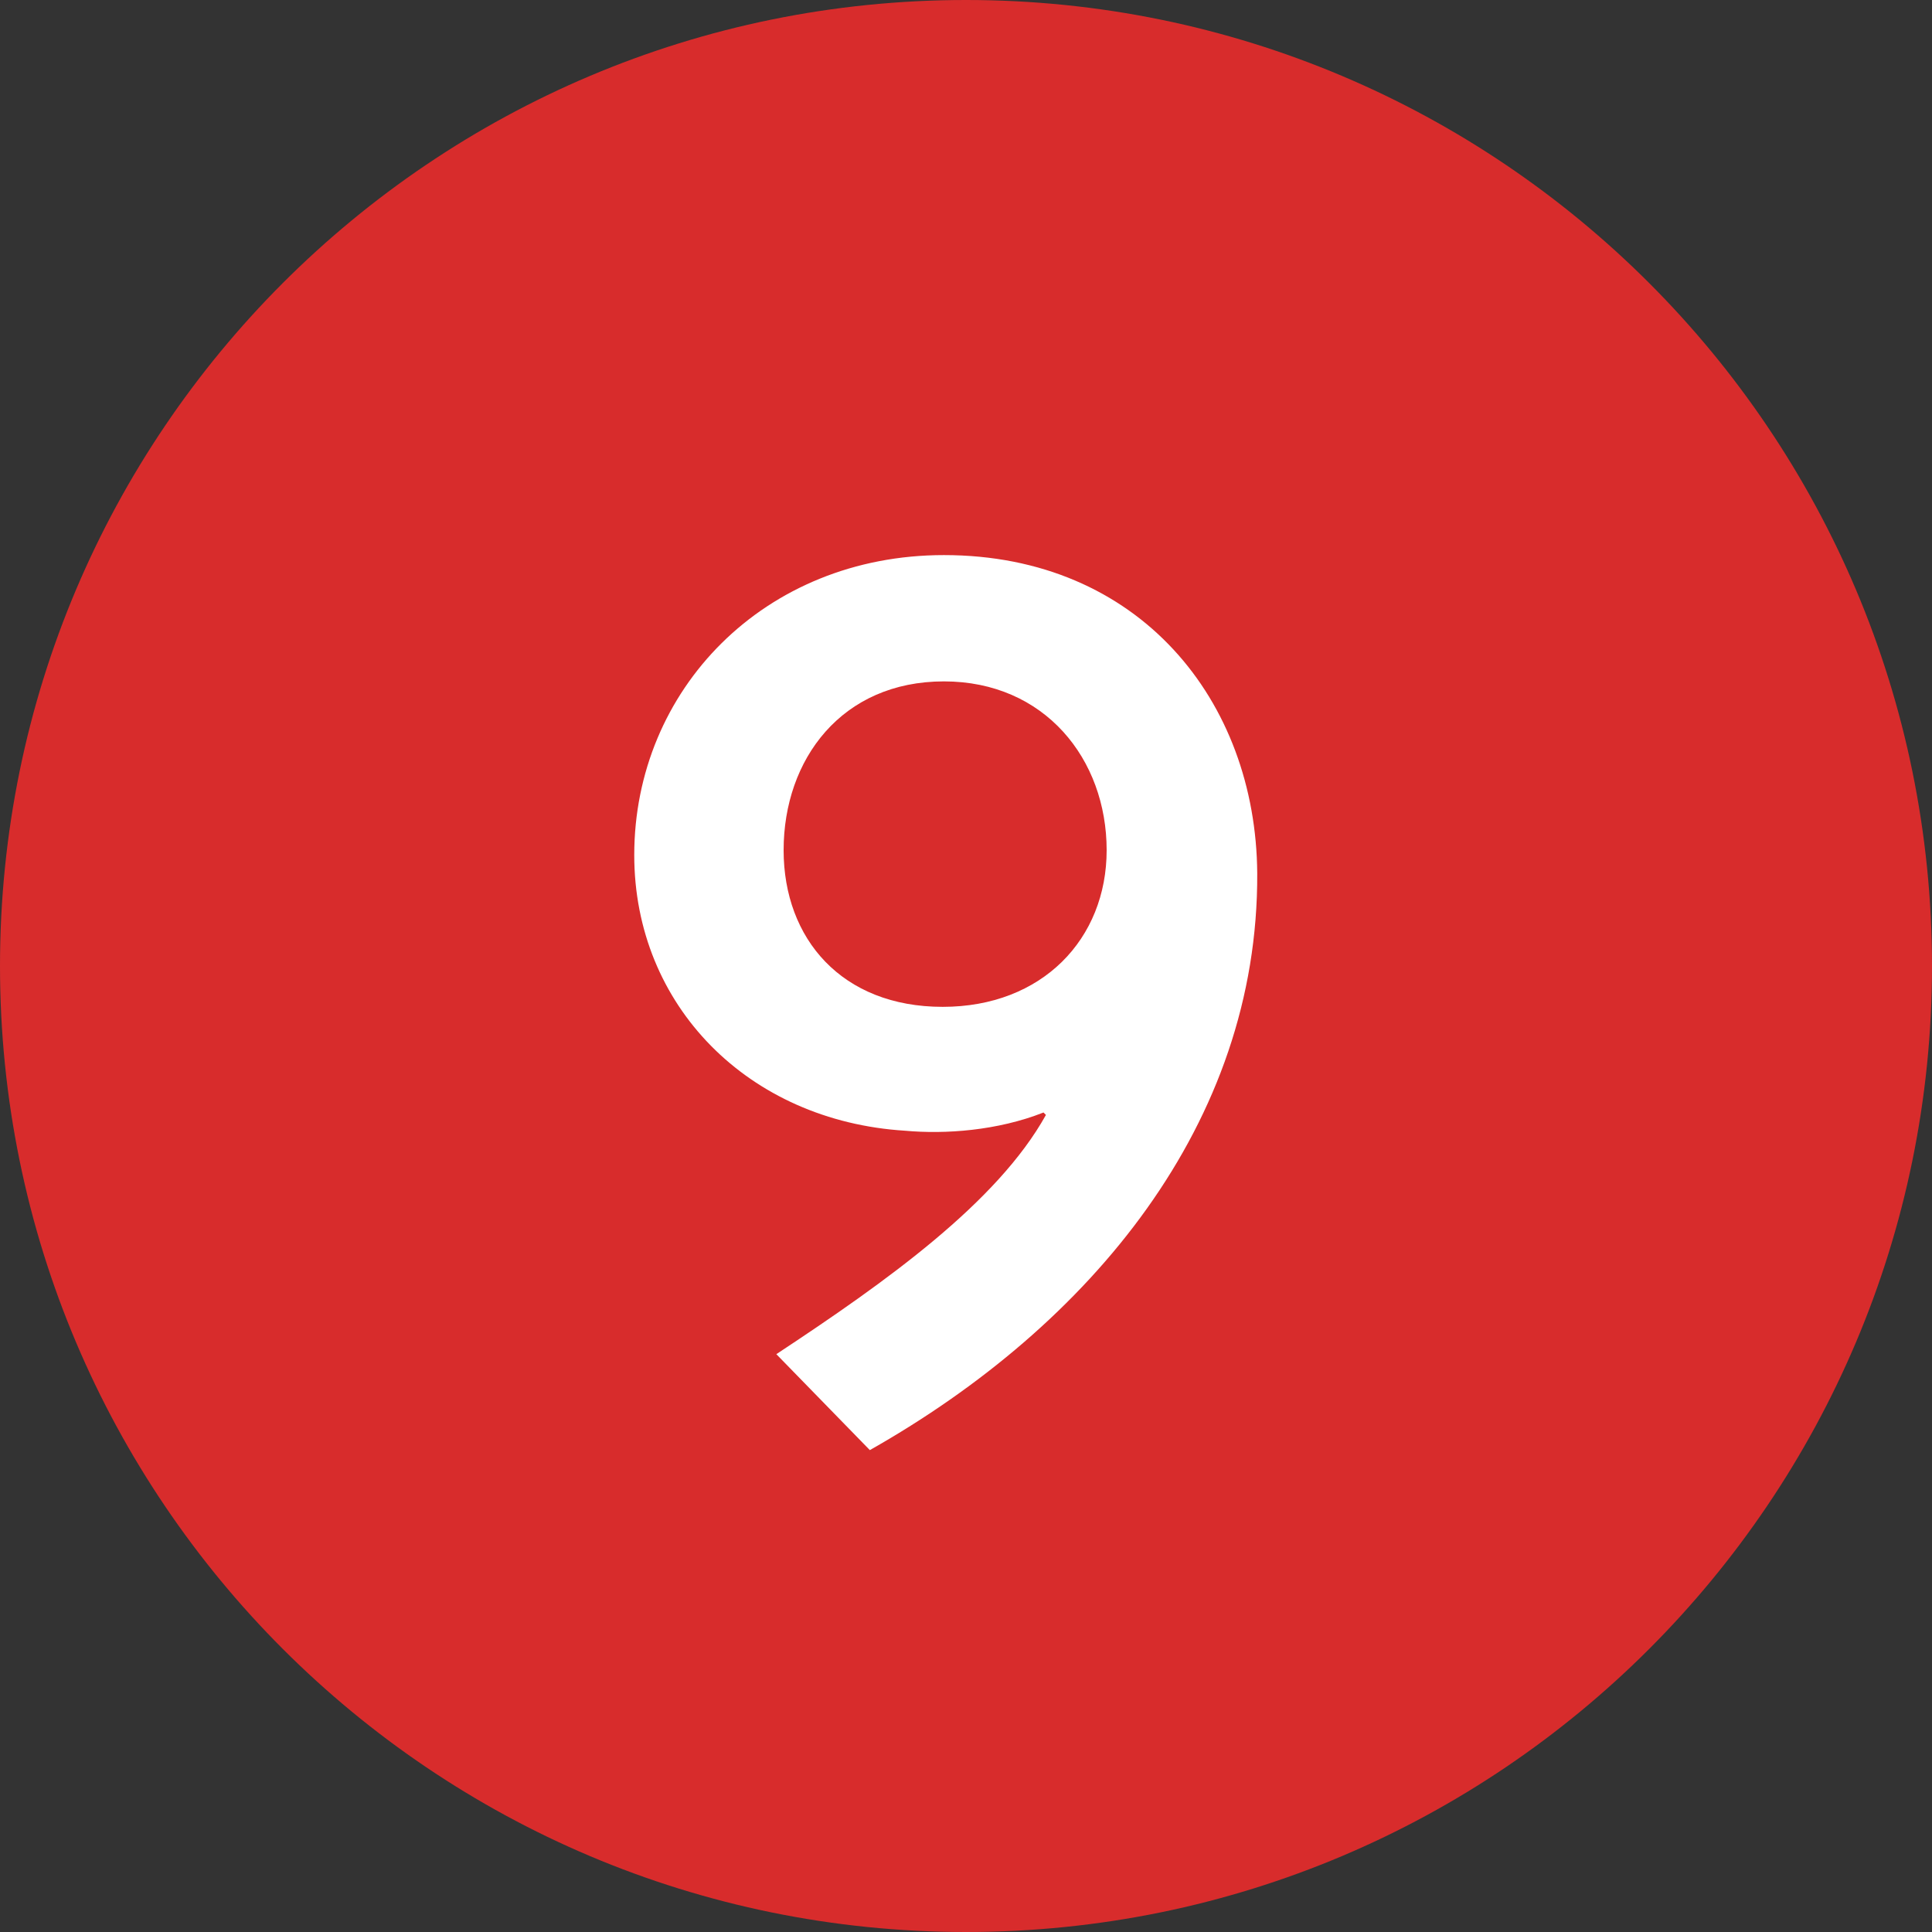
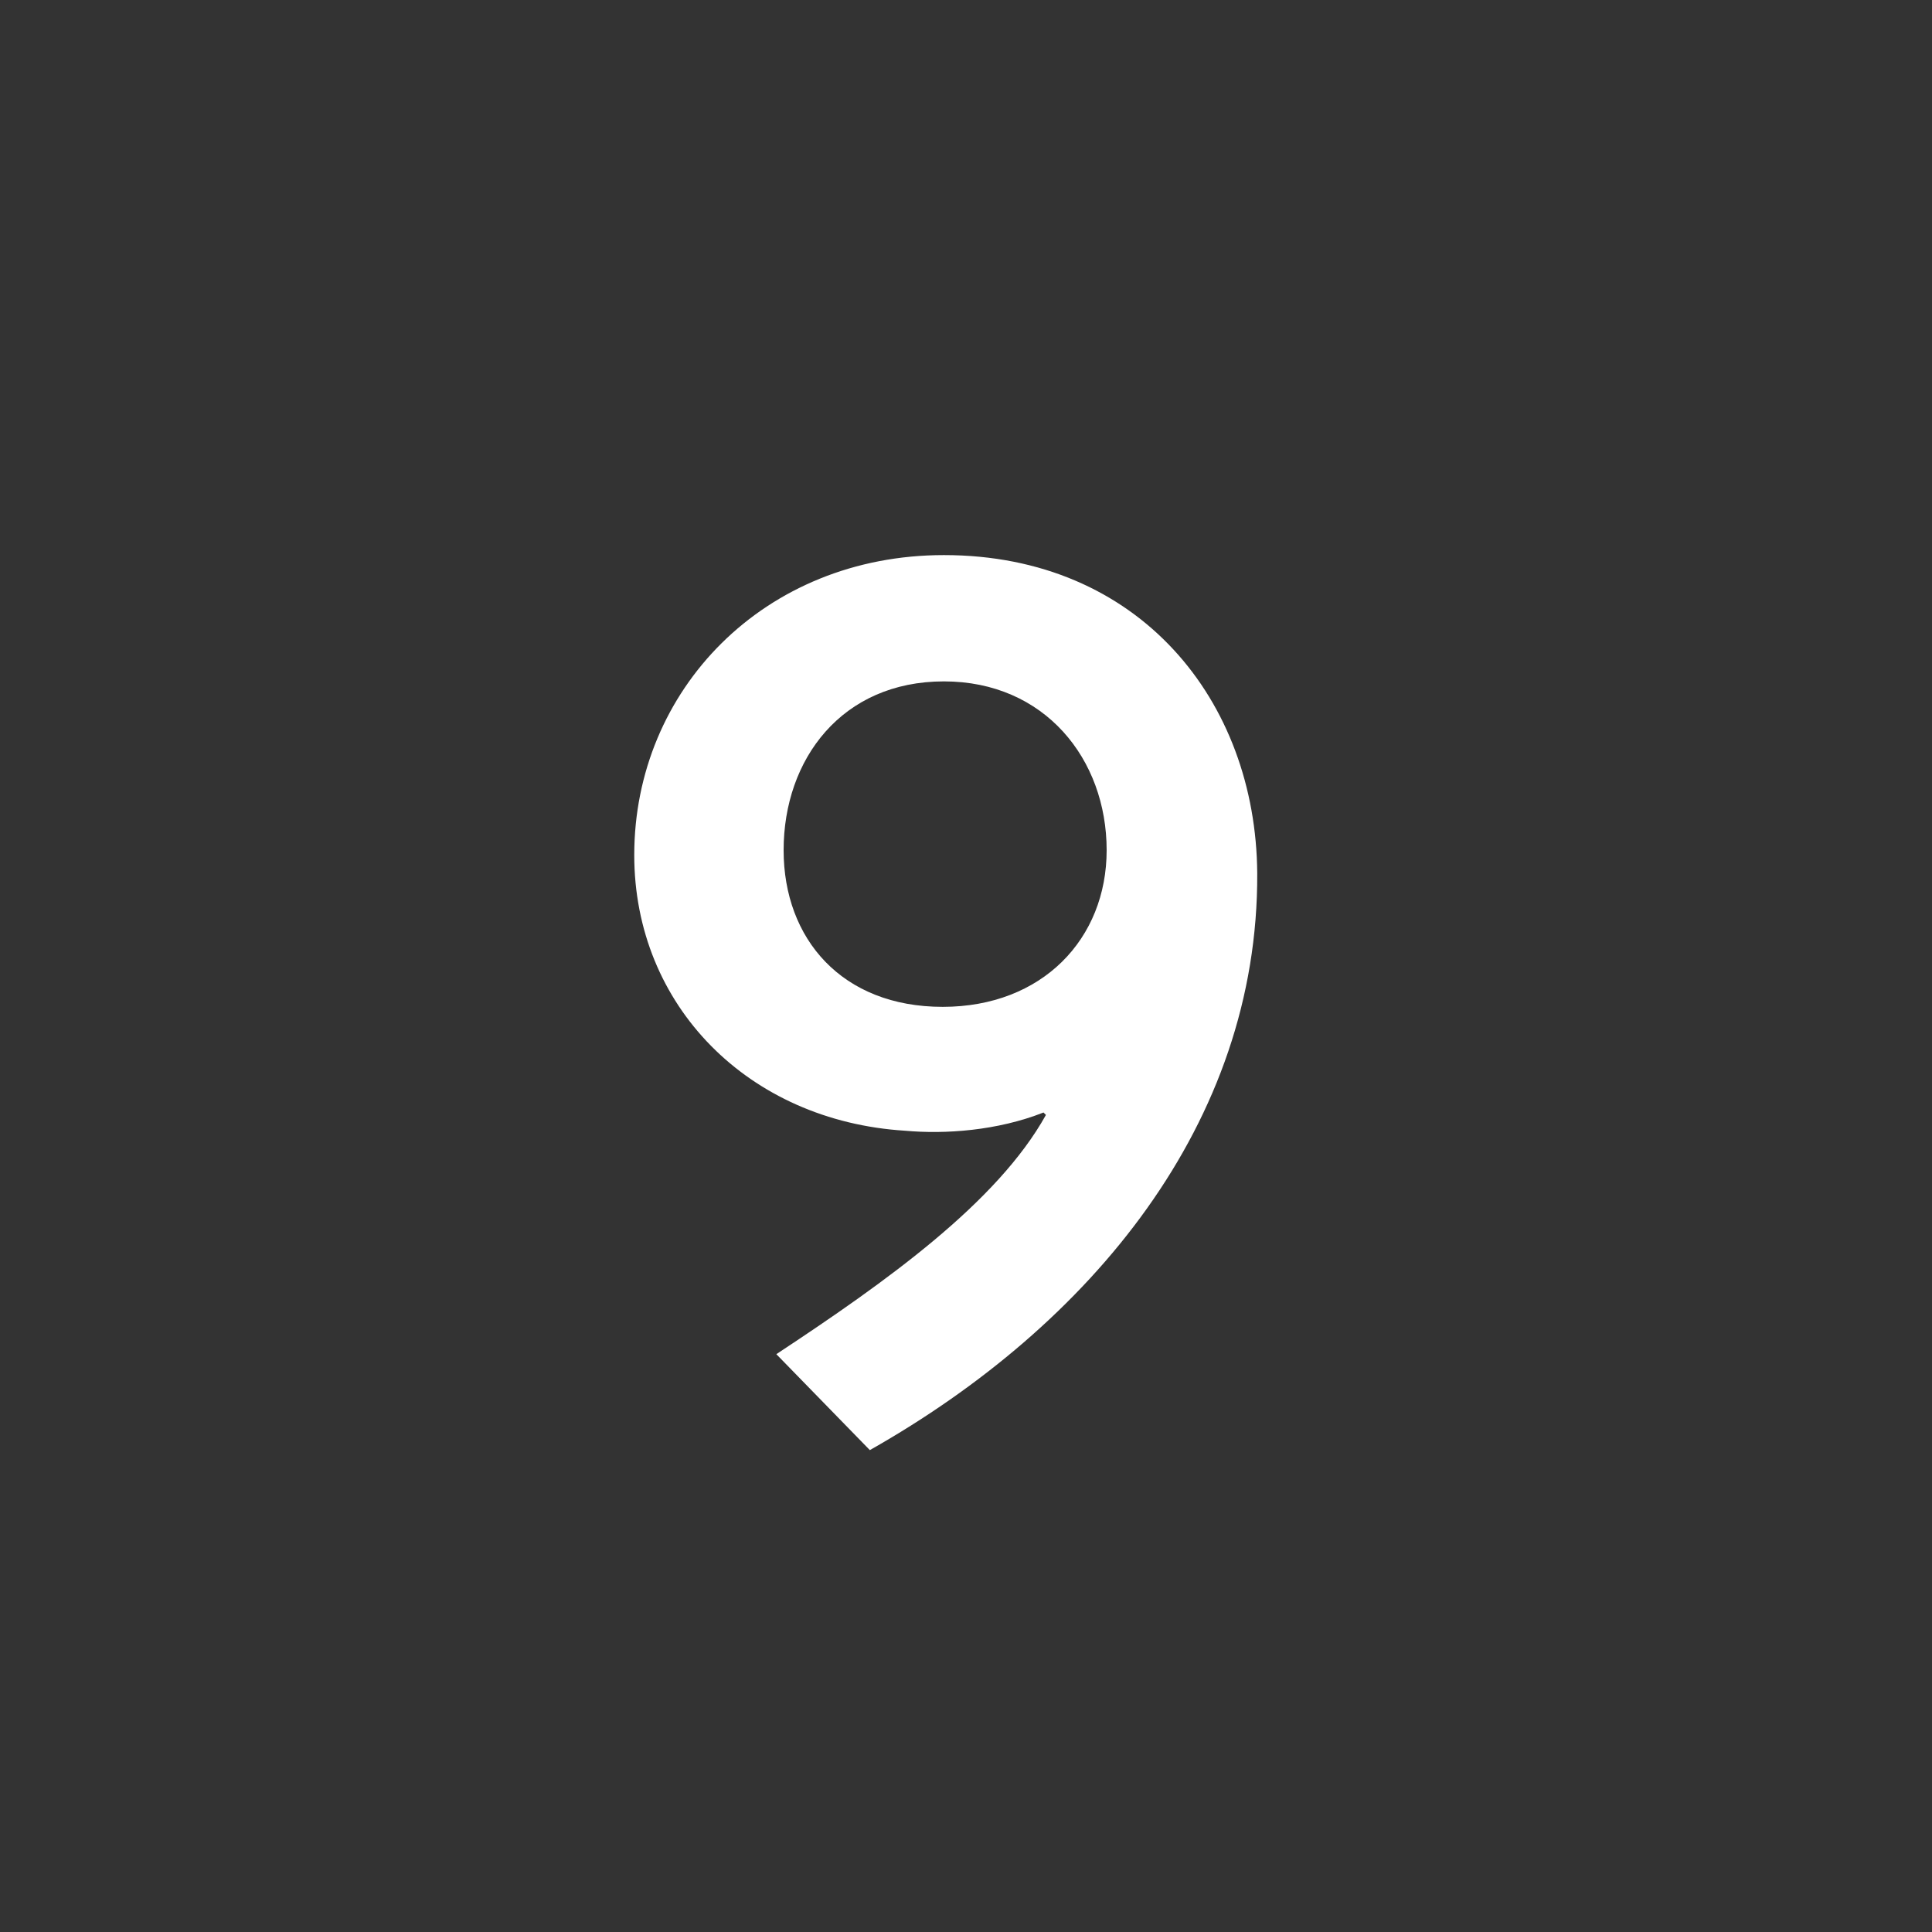
<svg xmlns="http://www.w3.org/2000/svg" width="35" height="35" viewBox="0 0 35 35" fill="none">
  <rect x="0" y="0" width="35" height="35" fill="#333333" stroke="none" />
-   <path d="M35 17.5C35 27.165 27.165 35 17.5 35C7.835 35 0 27.165 0 17.5C0 7.835 7.835 0 17.5 0C27.165 0 35 7.835 35 17.5Z" fill="#D82C2C" />
  <path d="M15.758 26.27L14.064 24.532C16.066 23.212 18.068 21.782 18.948 20.198L18.904 20.154C18.068 20.484 17.122 20.55 16.396 20.484C13.558 20.308 11.49 18.218 11.49 15.49C11.49 12.498 13.844 10.056 17.1 10.056C20.642 10.056 22.754 12.696 22.776 15.82C22.798 20.352 19.762 24.004 15.758 26.27ZM17.078 18.24C18.882 18.24 20.048 17.008 20.048 15.402C20.048 13.752 18.926 12.344 17.1 12.344C15.252 12.344 14.196 13.752 14.196 15.402C14.196 17.008 15.252 18.24 17.078 18.24Z" fill="white" />
</svg>